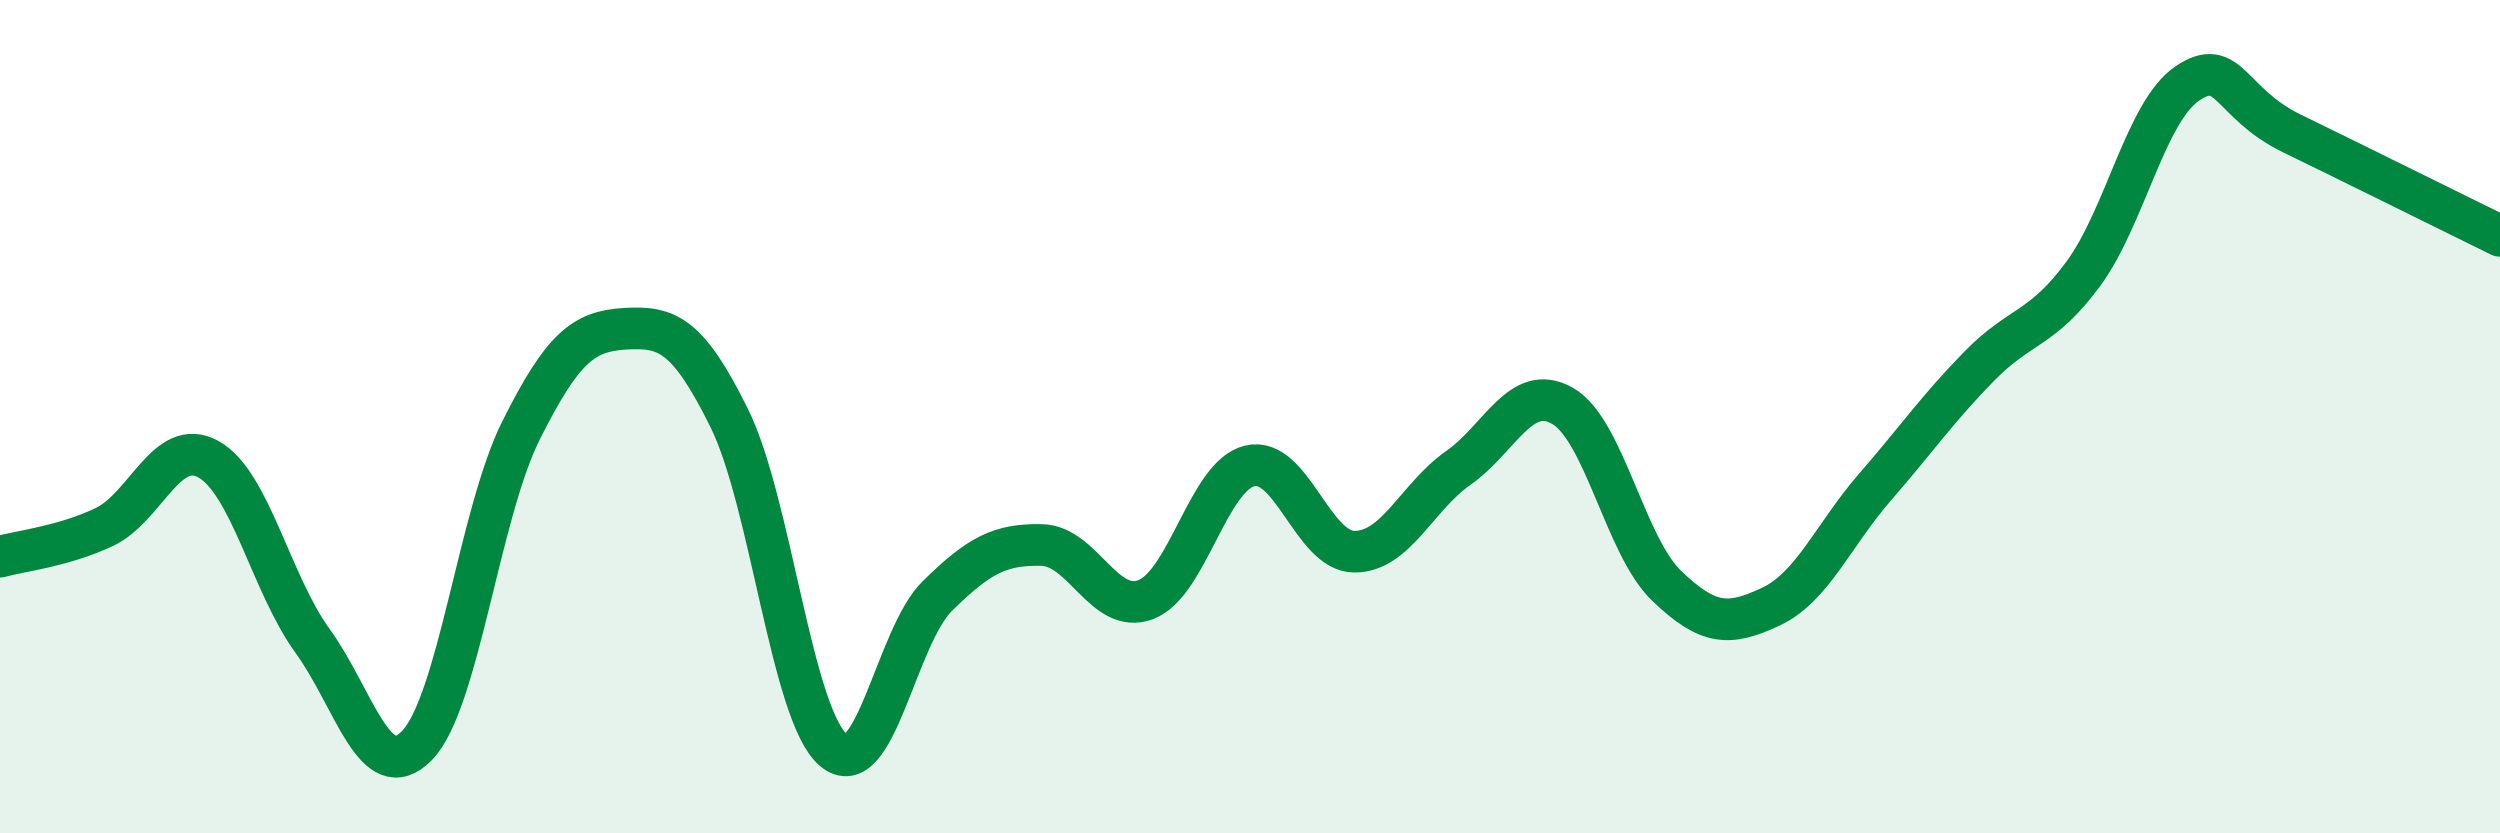
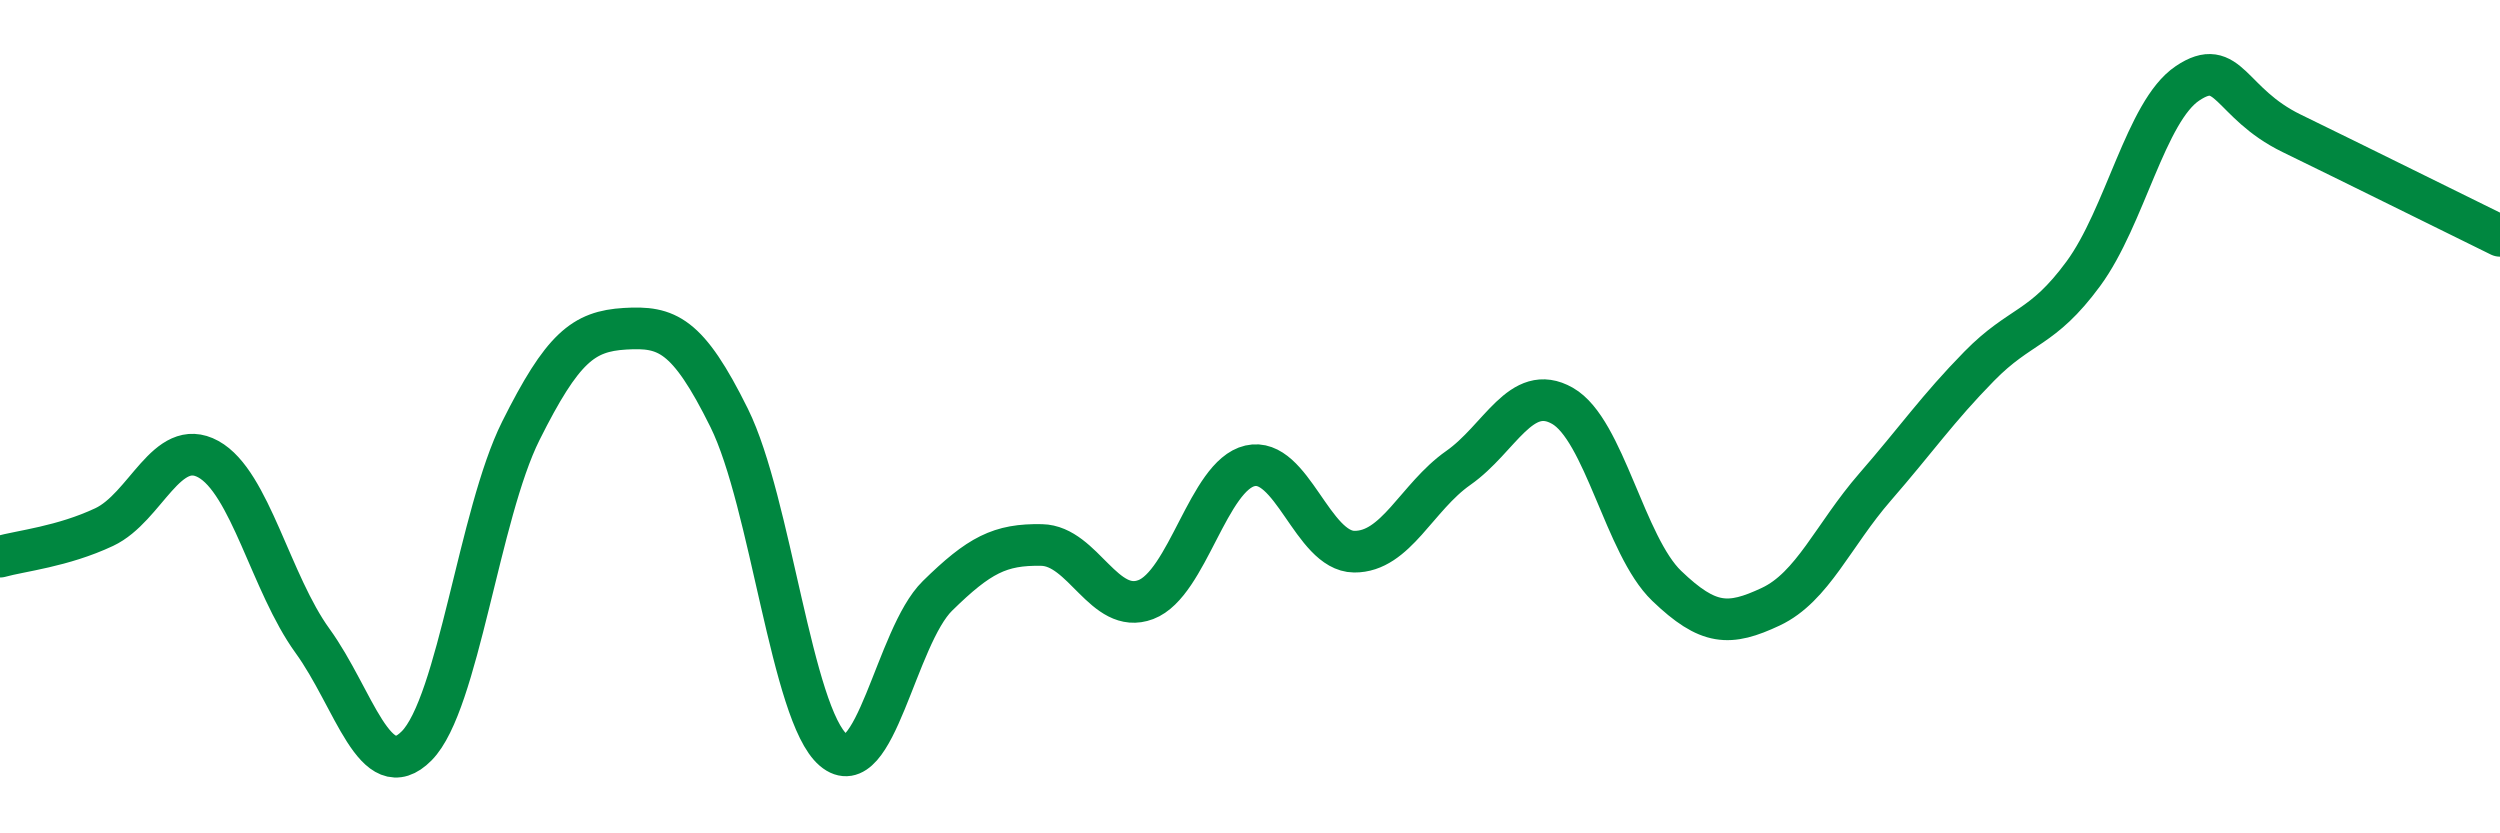
<svg xmlns="http://www.w3.org/2000/svg" width="60" height="20" viewBox="0 0 60 20">
-   <path d="M 0,13.36 C 0.5,13.22 1.5,13.12 2.5,12.65 C 3.5,12.18 4,10.47 5,11.02 C 6,11.57 6.5,14 7.5,15.38 C 8.5,16.76 9,18.91 10,17.9 C 11,16.89 11.5,12.34 12.5,10.34 C 13.5,8.34 14,7.95 15,7.89 C 16,7.83 16.5,8.01 17.5,10.03 C 18.5,12.05 19,17.15 20,18 C 21,18.85 21.5,15.28 22.5,14.3 C 23.5,13.32 24,13.06 25,13.08 C 26,13.1 26.5,14.77 27.5,14.39 C 28.5,14.01 29,11.41 30,11.18 C 31,10.95 31.5,13.23 32.5,13.24 C 33.5,13.25 34,11.93 35,11.23 C 36,10.53 36.5,9.17 37.5,9.74 C 38.5,10.31 39,13.1 40,14.06 C 41,15.02 41.5,15.03 42.5,14.56 C 43.5,14.09 44,12.84 45,11.69 C 46,10.54 46.5,9.81 47.5,8.79 C 48.5,7.77 49,7.93 50,6.57 C 51,5.21 51.5,2.67 52.5,2 C 53.5,1.33 53.5,2.47 55,3.2 C 56.5,3.93 59,5.17 60,5.66L60 20L0 20Z" fill="#008740" opacity="0.1" stroke-linecap="round" stroke-linejoin="round" />
  <path d="M 0,13.36 C 0.5,13.22 1.5,13.12 2.5,12.65 C 3.5,12.18 4,10.47 5,11.02 C 6,11.57 6.5,14 7.5,15.38 C 8.5,16.76 9,18.91 10,17.9 C 11,16.89 11.5,12.34 12.5,10.34 C 13.5,8.34 14,7.95 15,7.89 C 16,7.83 16.5,8.01 17.5,10.03 C 18.5,12.05 19,17.15 20,18 C 21,18.85 21.5,15.28 22.5,14.3 C 23.5,13.32 24,13.06 25,13.08 C 26,13.1 26.5,14.77 27.5,14.39 C 28.5,14.01 29,11.41 30,11.18 C 31,10.95 31.5,13.23 32.5,13.24 C 33.5,13.25 34,11.93 35,11.23 C 36,10.53 36.5,9.17 37.5,9.74 C 38.5,10.31 39,13.1 40,14.06 C 41,15.02 41.5,15.03 42.5,14.56 C 43.5,14.09 44,12.84 45,11.69 C 46,10.54 46.5,9.81 47.5,8.79 C 48.5,7.77 49,7.93 50,6.57 C 51,5.21 51.5,2.67 52.5,2 C 53.5,1.33 53.5,2.47 55,3.2 C 56.5,3.93 59,5.17 60,5.66" stroke="#008740" stroke-width="1" fill="none" stroke-linecap="round" stroke-linejoin="round" />
</svg>